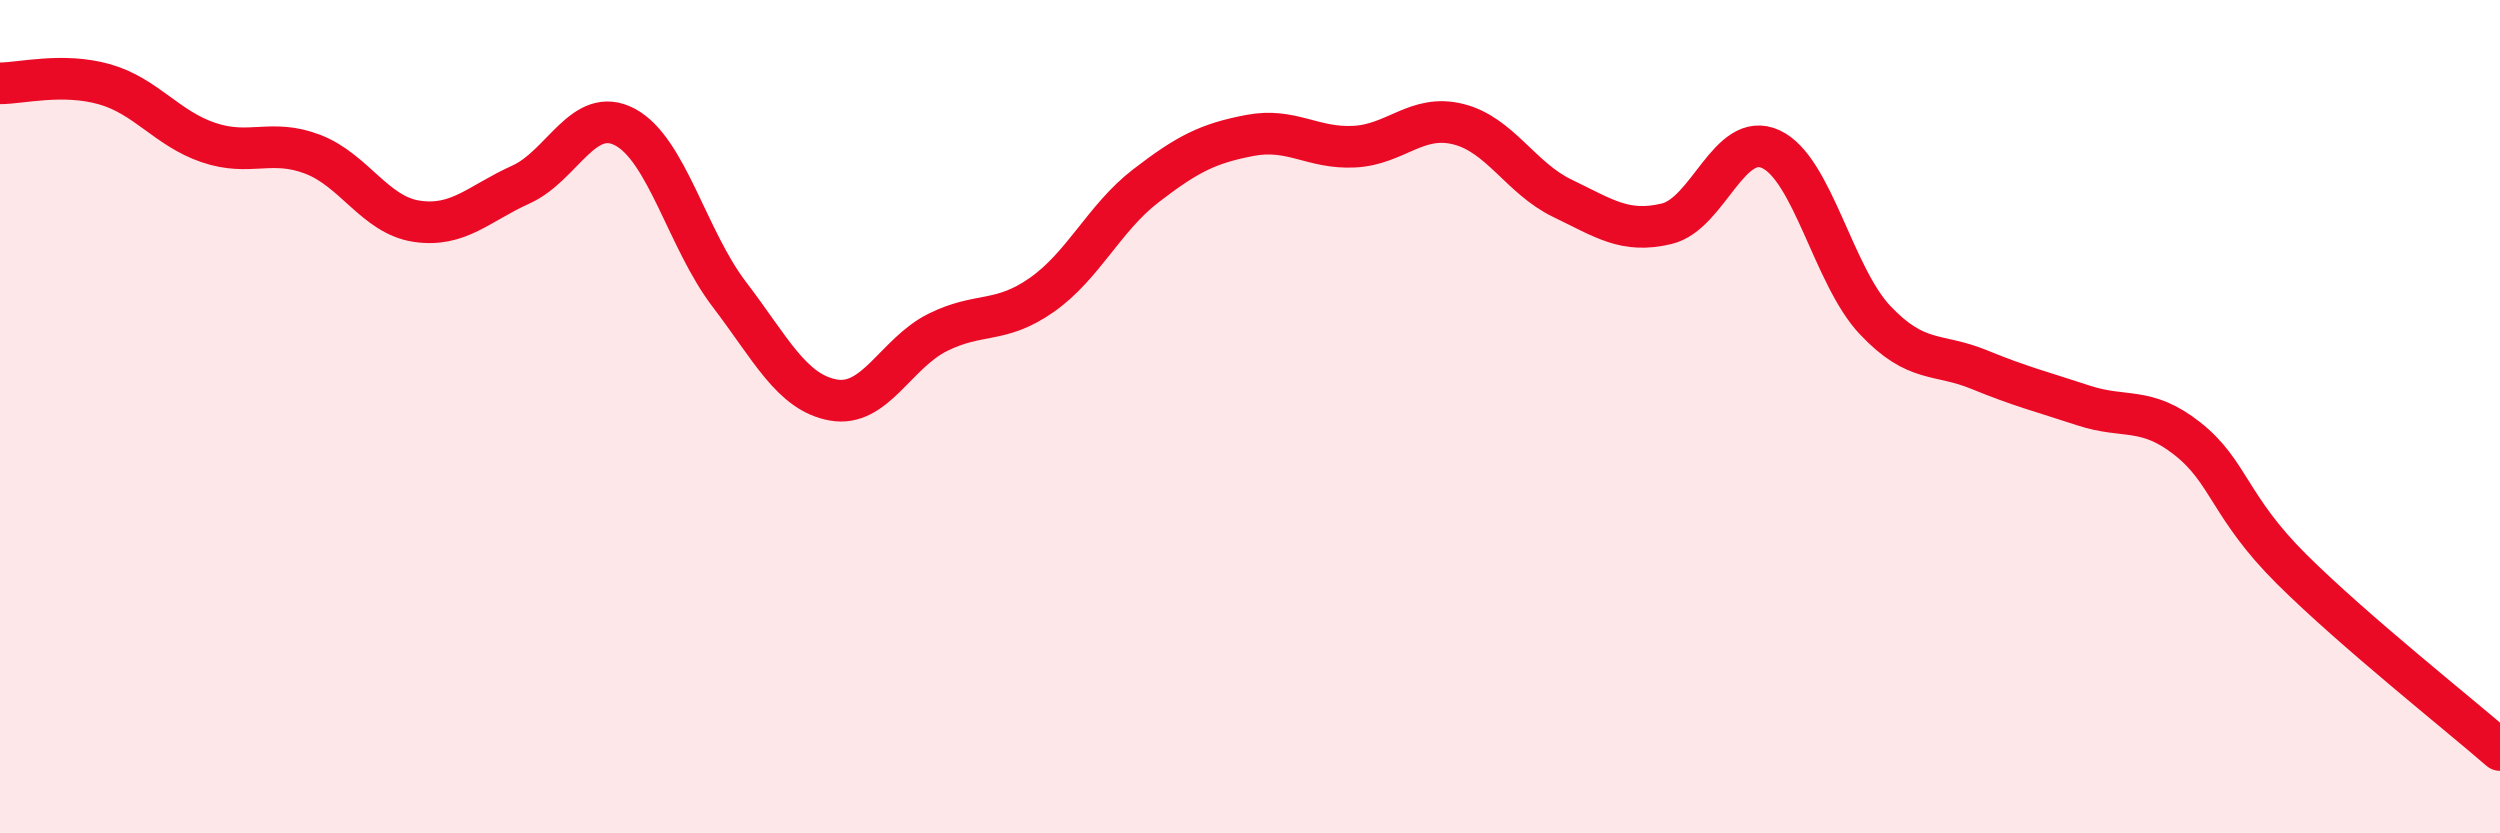
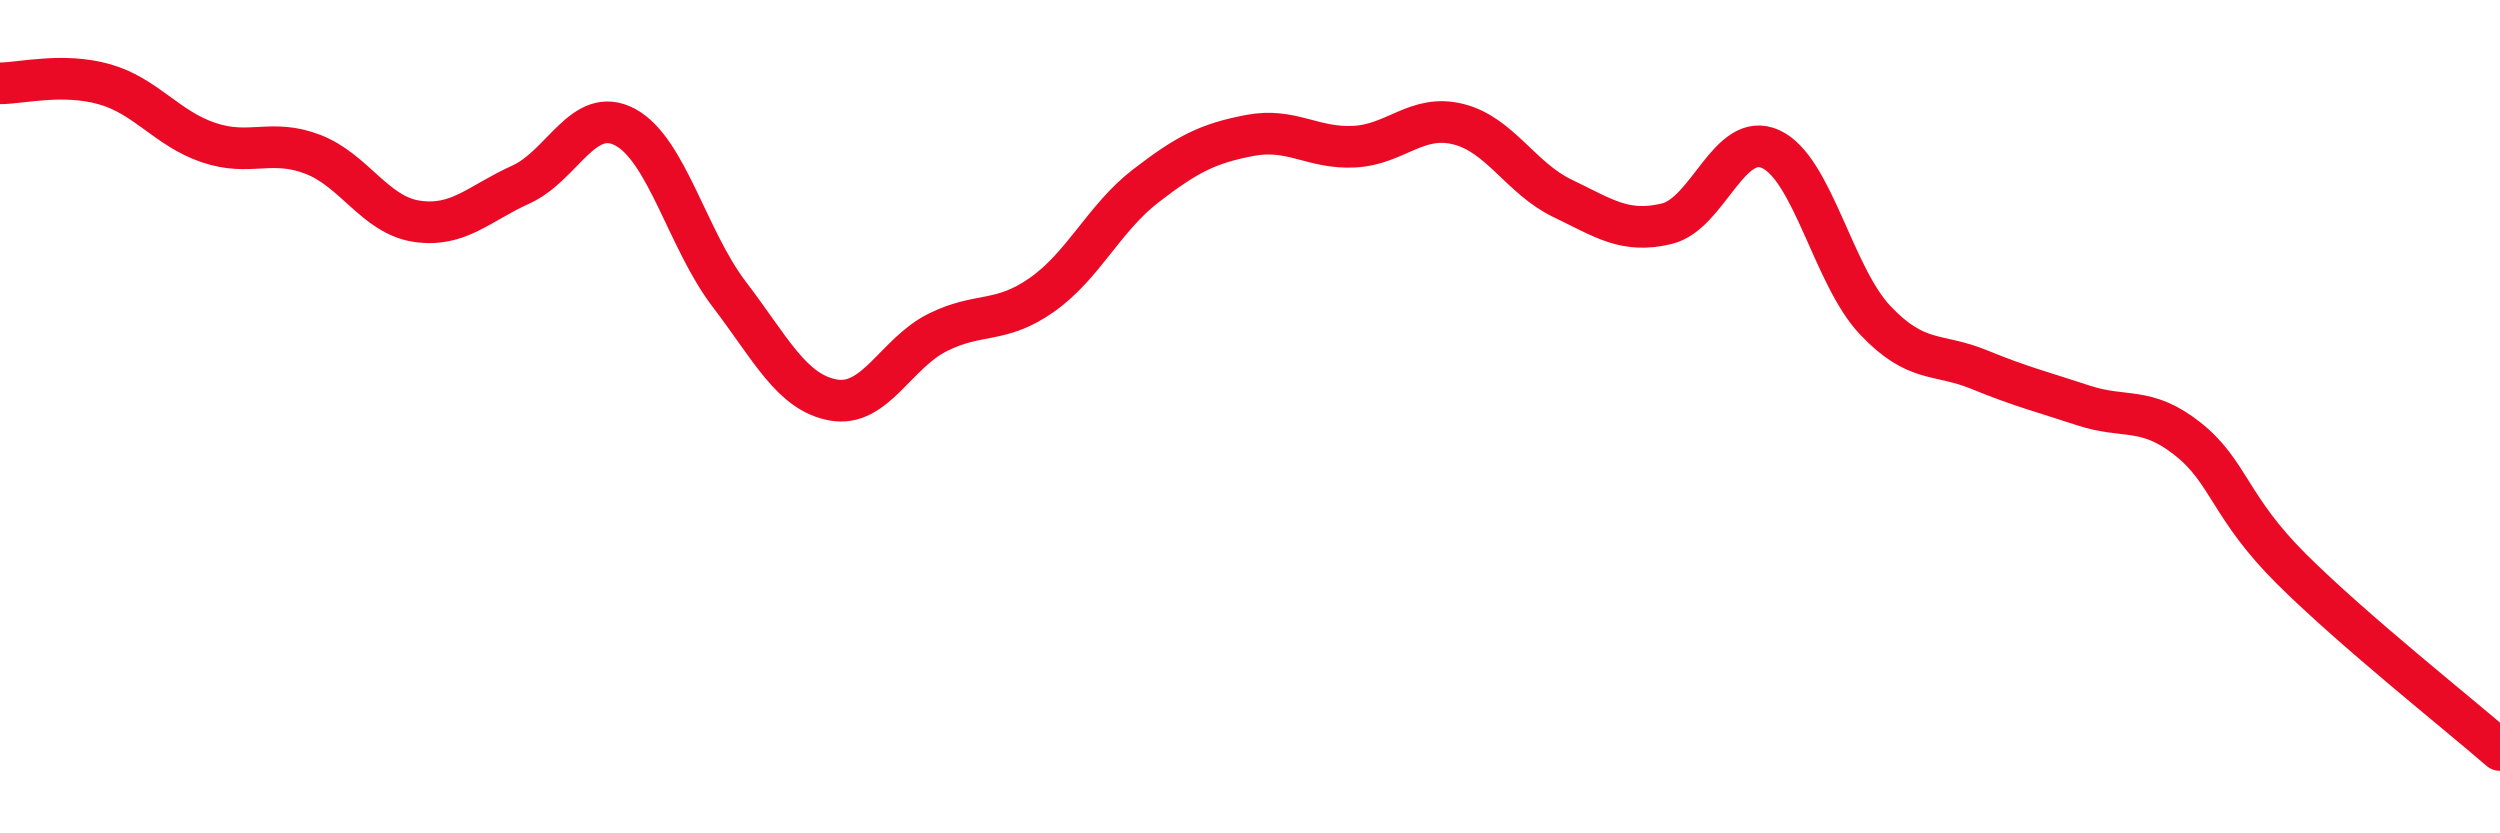
<svg xmlns="http://www.w3.org/2000/svg" width="60" height="20" viewBox="0 0 60 20">
-   <path d="M 0,2 C 0.5,2 1.5,1.74 2.5,2.02 C 3.5,2.3 4,3.08 5,3.42 C 6,3.76 6.5,3.32 7.5,3.7 C 8.5,4.08 9,5.16 10,5.31 C 11,5.46 11.5,4.88 12.5,4.43 C 13.5,3.98 14,2.52 15,3.05 C 16,3.58 16.5,5.75 17.5,7.06 C 18.5,8.37 19,9.42 20,9.6 C 21,9.78 21.5,8.48 22.5,7.98 C 23.5,7.48 24,7.78 25,7.08 C 26,6.38 26.5,5.23 27.5,4.46 C 28.5,3.69 29,3.44 30,3.25 C 31,3.06 31.5,3.57 32.5,3.52 C 33.5,3.47 34,2.73 35,2.98 C 36,3.23 36.5,4.28 37.5,4.76 C 38.5,5.24 39,5.61 40,5.37 C 41,5.13 41.5,3.12 42.5,3.58 C 43.5,4.04 44,6.62 45,7.68 C 46,8.74 46.5,8.46 47.5,8.87 C 48.5,9.28 49,9.4 50,9.73 C 51,10.06 51.5,9.74 52.5,10.53 C 53.5,11.32 53.5,12.17 55,13.66 C 56.5,15.15 59,17.13 60,18L60 20L0 20Z" fill="#EB0A25" opacity="0.1" stroke-linecap="round" stroke-linejoin="round" />
  <path d="M 0,2 C 0.5,2 1.5,1.74 2.5,2.02 C 3.5,2.3 4,3.08 5,3.42 C 6,3.76 6.5,3.32 7.5,3.7 C 8.5,4.08 9,5.16 10,5.31 C 11,5.46 11.5,4.88 12.5,4.43 C 13.5,3.98 14,2.52 15,3.05 C 16,3.58 16.5,5.75 17.5,7.06 C 18.5,8.37 19,9.42 20,9.6 C 21,9.78 21.5,8.48 22.5,7.98 C 23.5,7.48 24,7.78 25,7.08 C 26,6.38 26.5,5.23 27.5,4.46 C 28.5,3.69 29,3.44 30,3.25 C 31,3.06 31.5,3.57 32.5,3.52 C 33.5,3.47 34,2.73 35,2.98 C 36,3.23 36.5,4.28 37.5,4.76 C 38.5,5.24 39,5.61 40,5.37 C 41,5.13 41.5,3.12 42.5,3.58 C 43.5,4.04 44,6.62 45,7.68 C 46,8.74 46.5,8.46 47.5,8.87 C 48.5,9.28 49,9.4 50,9.73 C 51,10.06 51.5,9.74 52.5,10.53 C 53.5,11.32 53.5,12.17 55,13.66 C 56.5,15.15 59,17.13 60,18" stroke="#EB0A25" stroke-width="1" fill="none" stroke-linecap="round" stroke-linejoin="round" />
</svg>